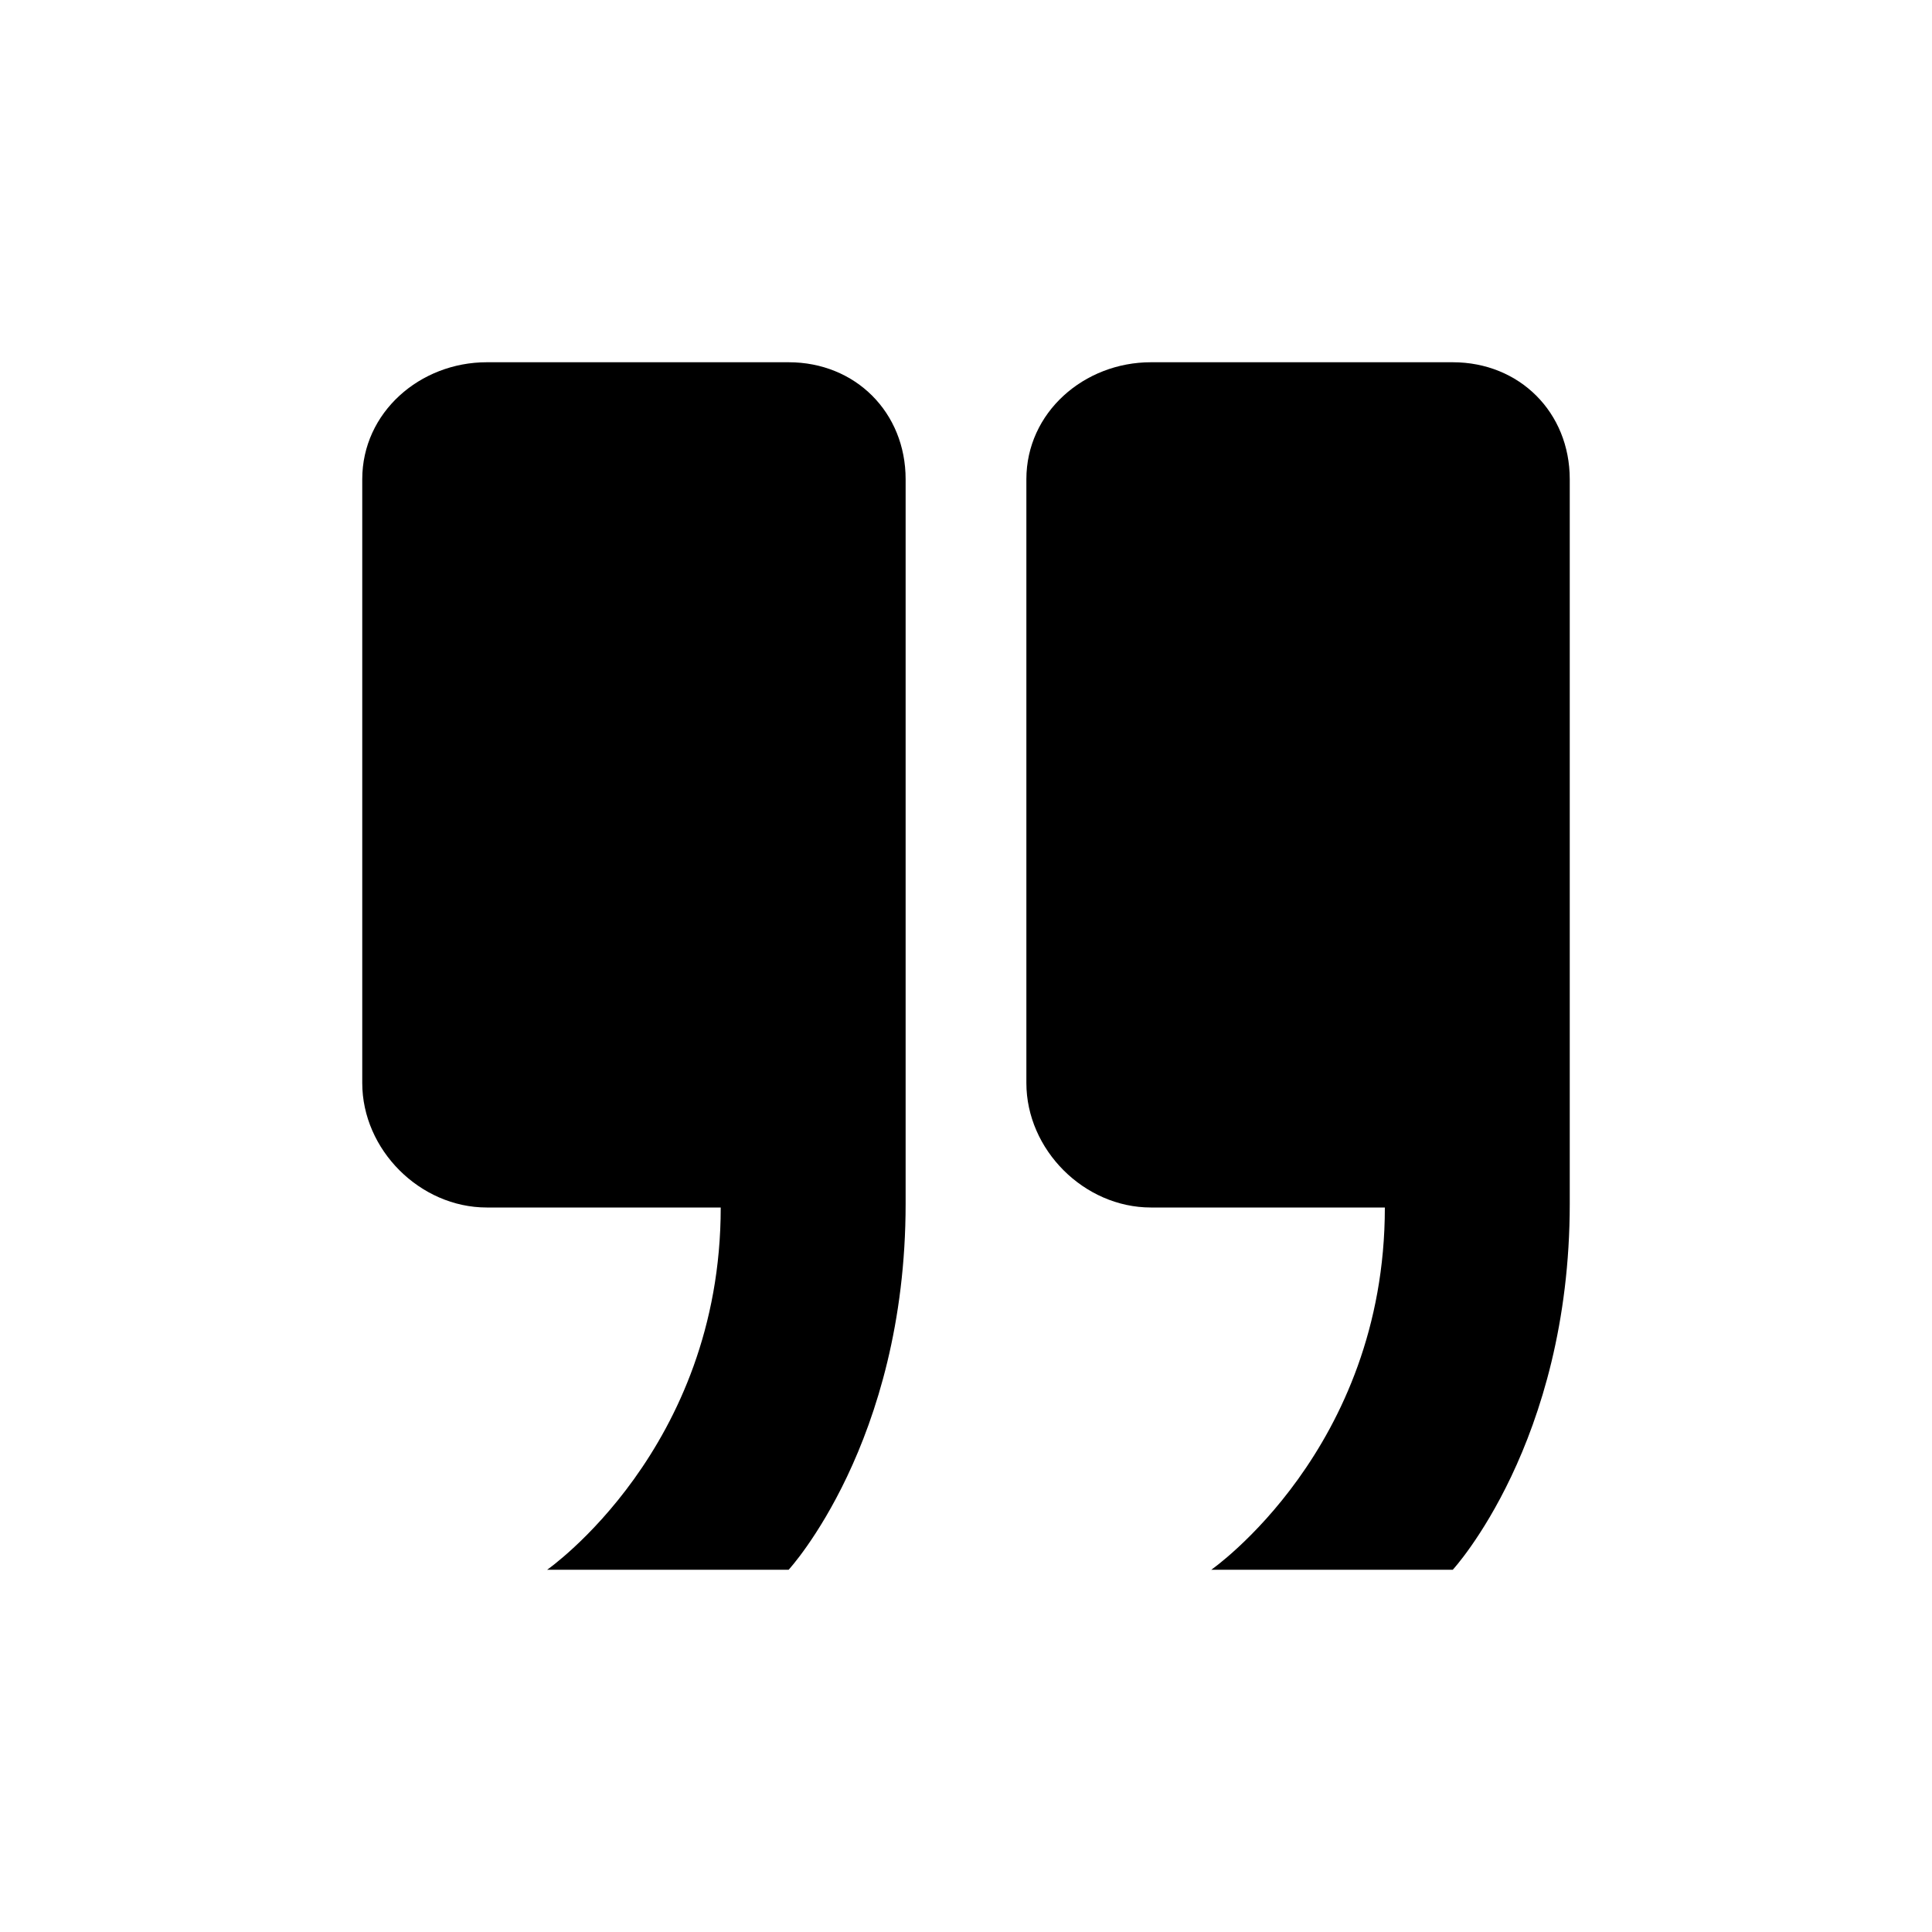
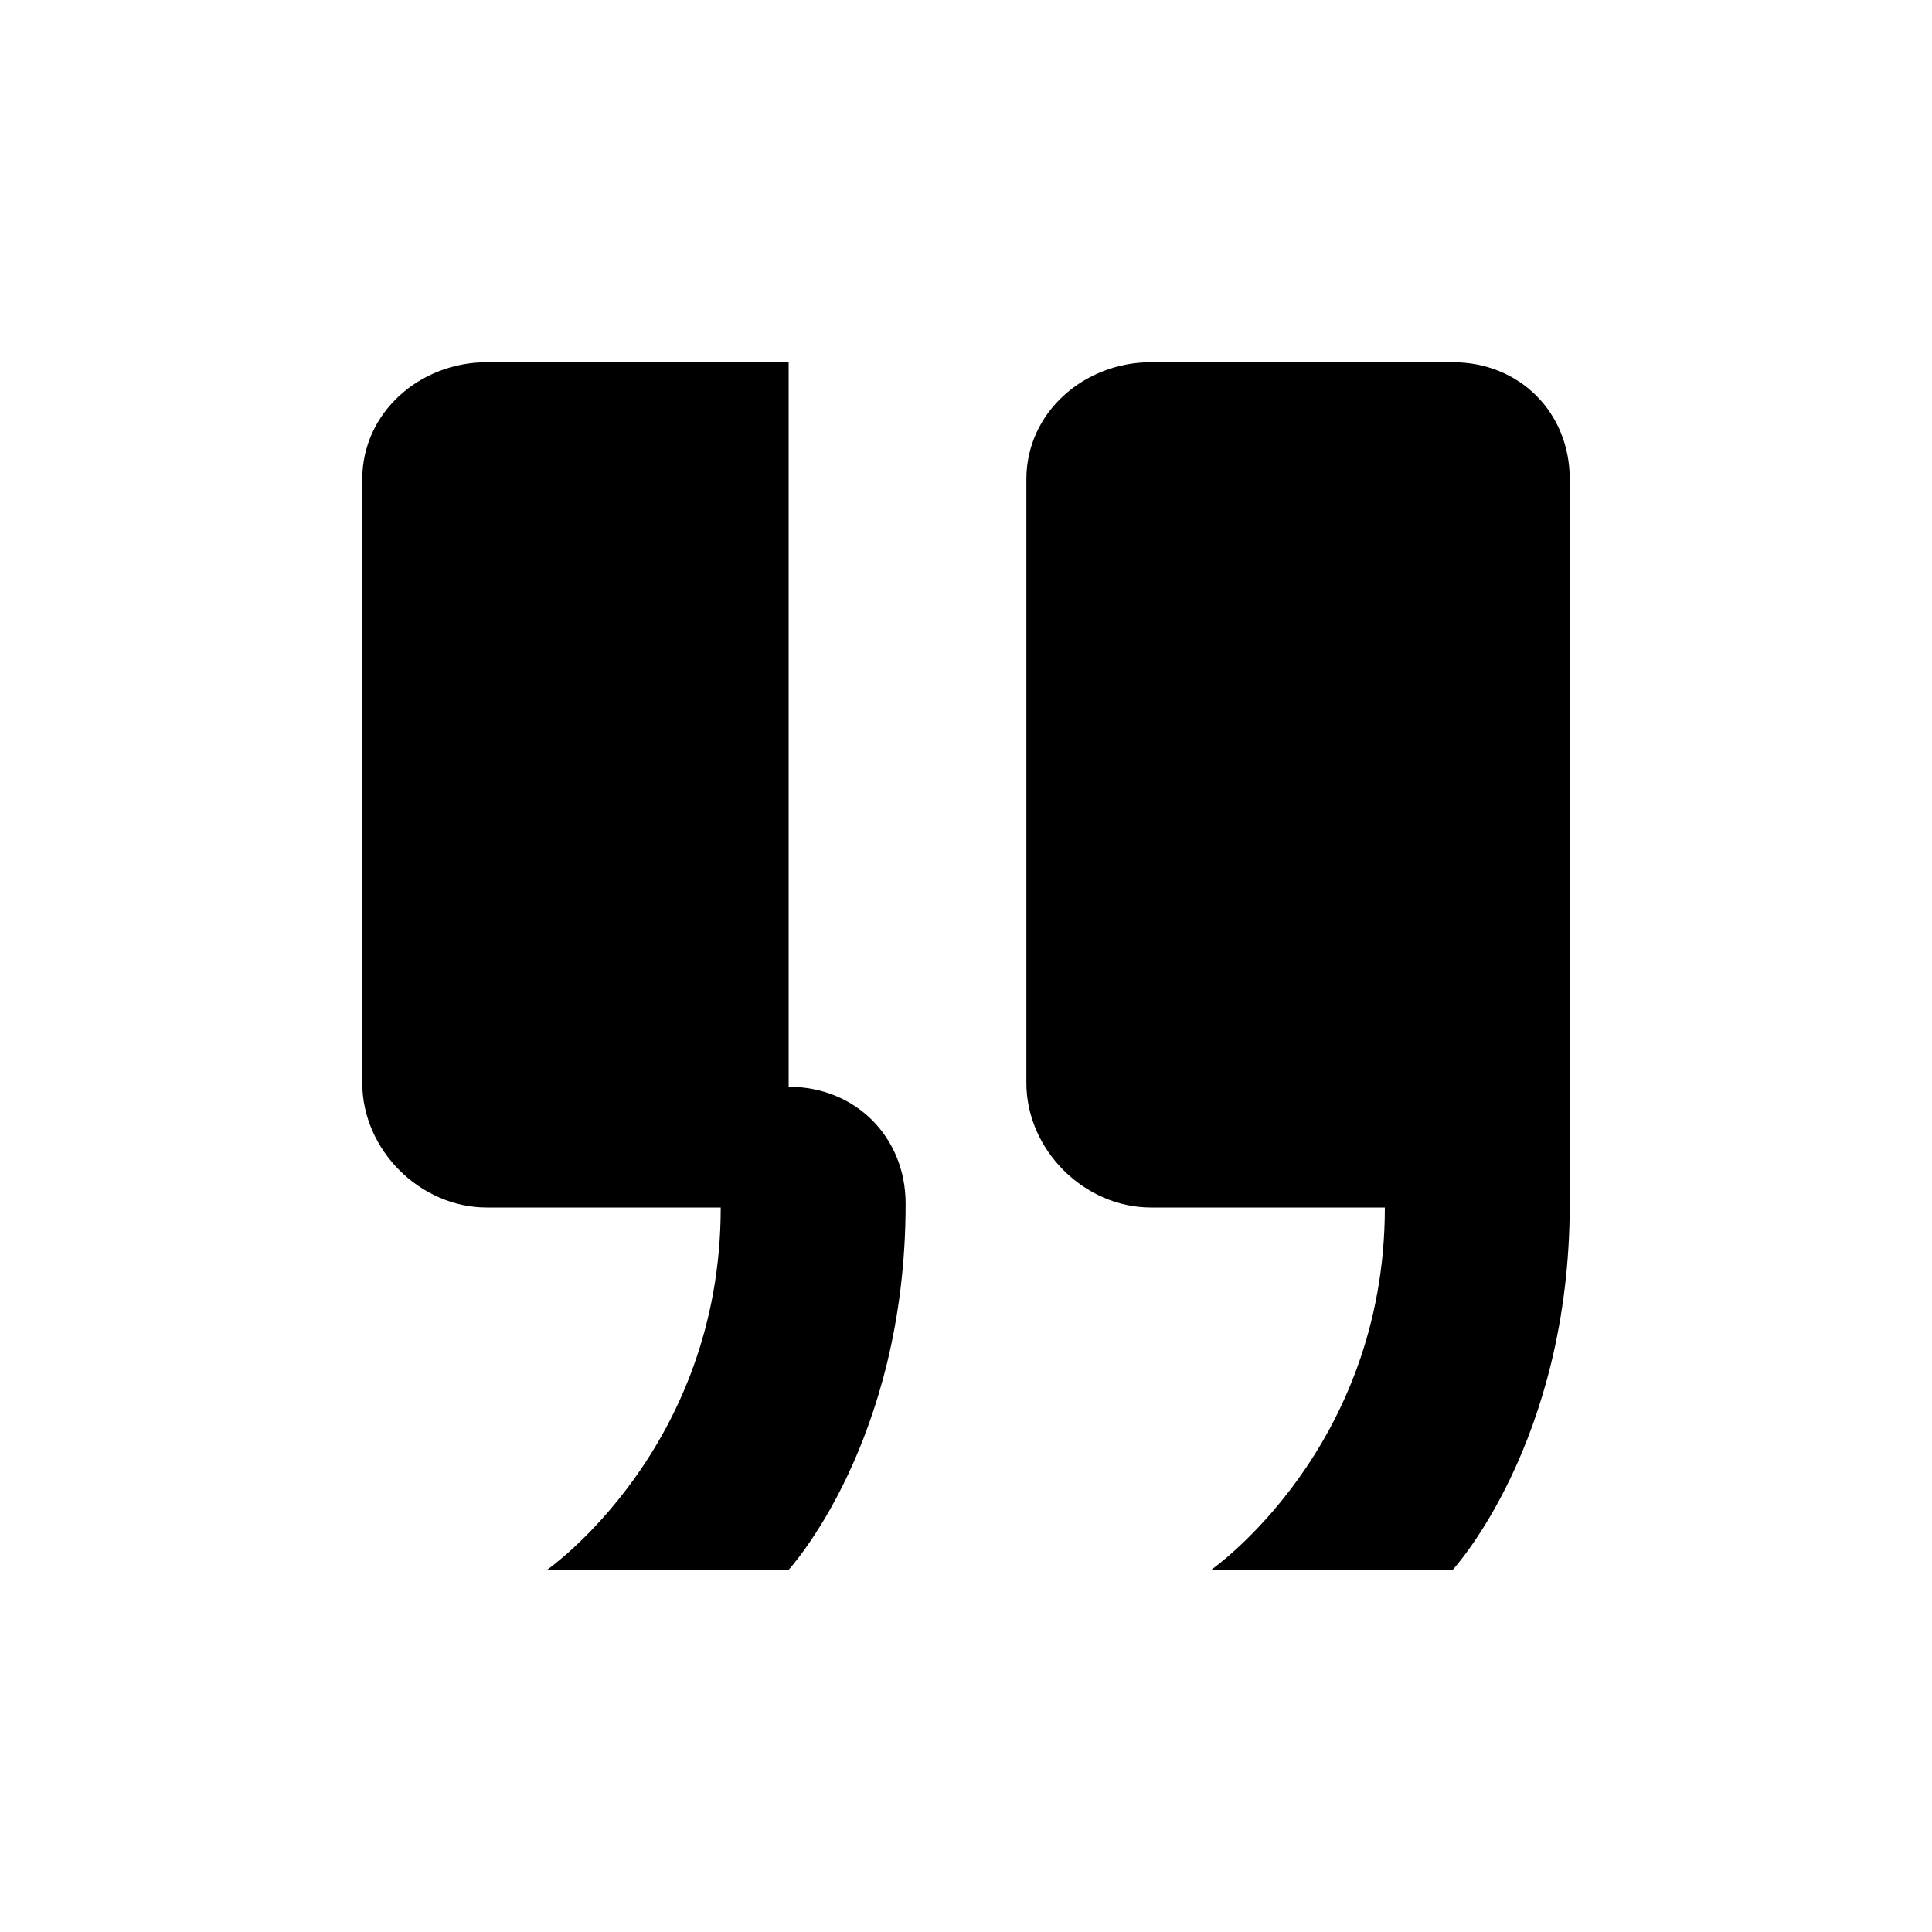
<svg xmlns="http://www.w3.org/2000/svg" viewBox="0 0 512 512">
-   <path d="M209 96h-80c-17.7 0-33 13.3-33 31v160c0 17.7 15.3 33 33 33h62c0 64-46 96-46 96h64s31-33.6 31-97V127c0-17.7-13.3-31-31-31zM385 96h-80c-17.7 0-33 13.3-33 31v160c0 17.7 15.3 33 33 33h62c0 64-46 96-46 96h64s31-33.6 31-97V127c0-17.7-13.3-31-31-31z" />
+   <path d="M209 96h-80c-17.7 0-33 13.3-33 31v160c0 17.7 15.3 33 33 33h62c0 64-46 96-46 96h64s31-33.6 31-97c0-17.7-13.3-31-31-31zM385 96h-80c-17.7 0-33 13.3-33 31v160c0 17.7 15.3 33 33 33h62c0 64-46 96-46 96h64s31-33.6 31-97V127c0-17.7-13.3-31-31-31z" />
</svg>